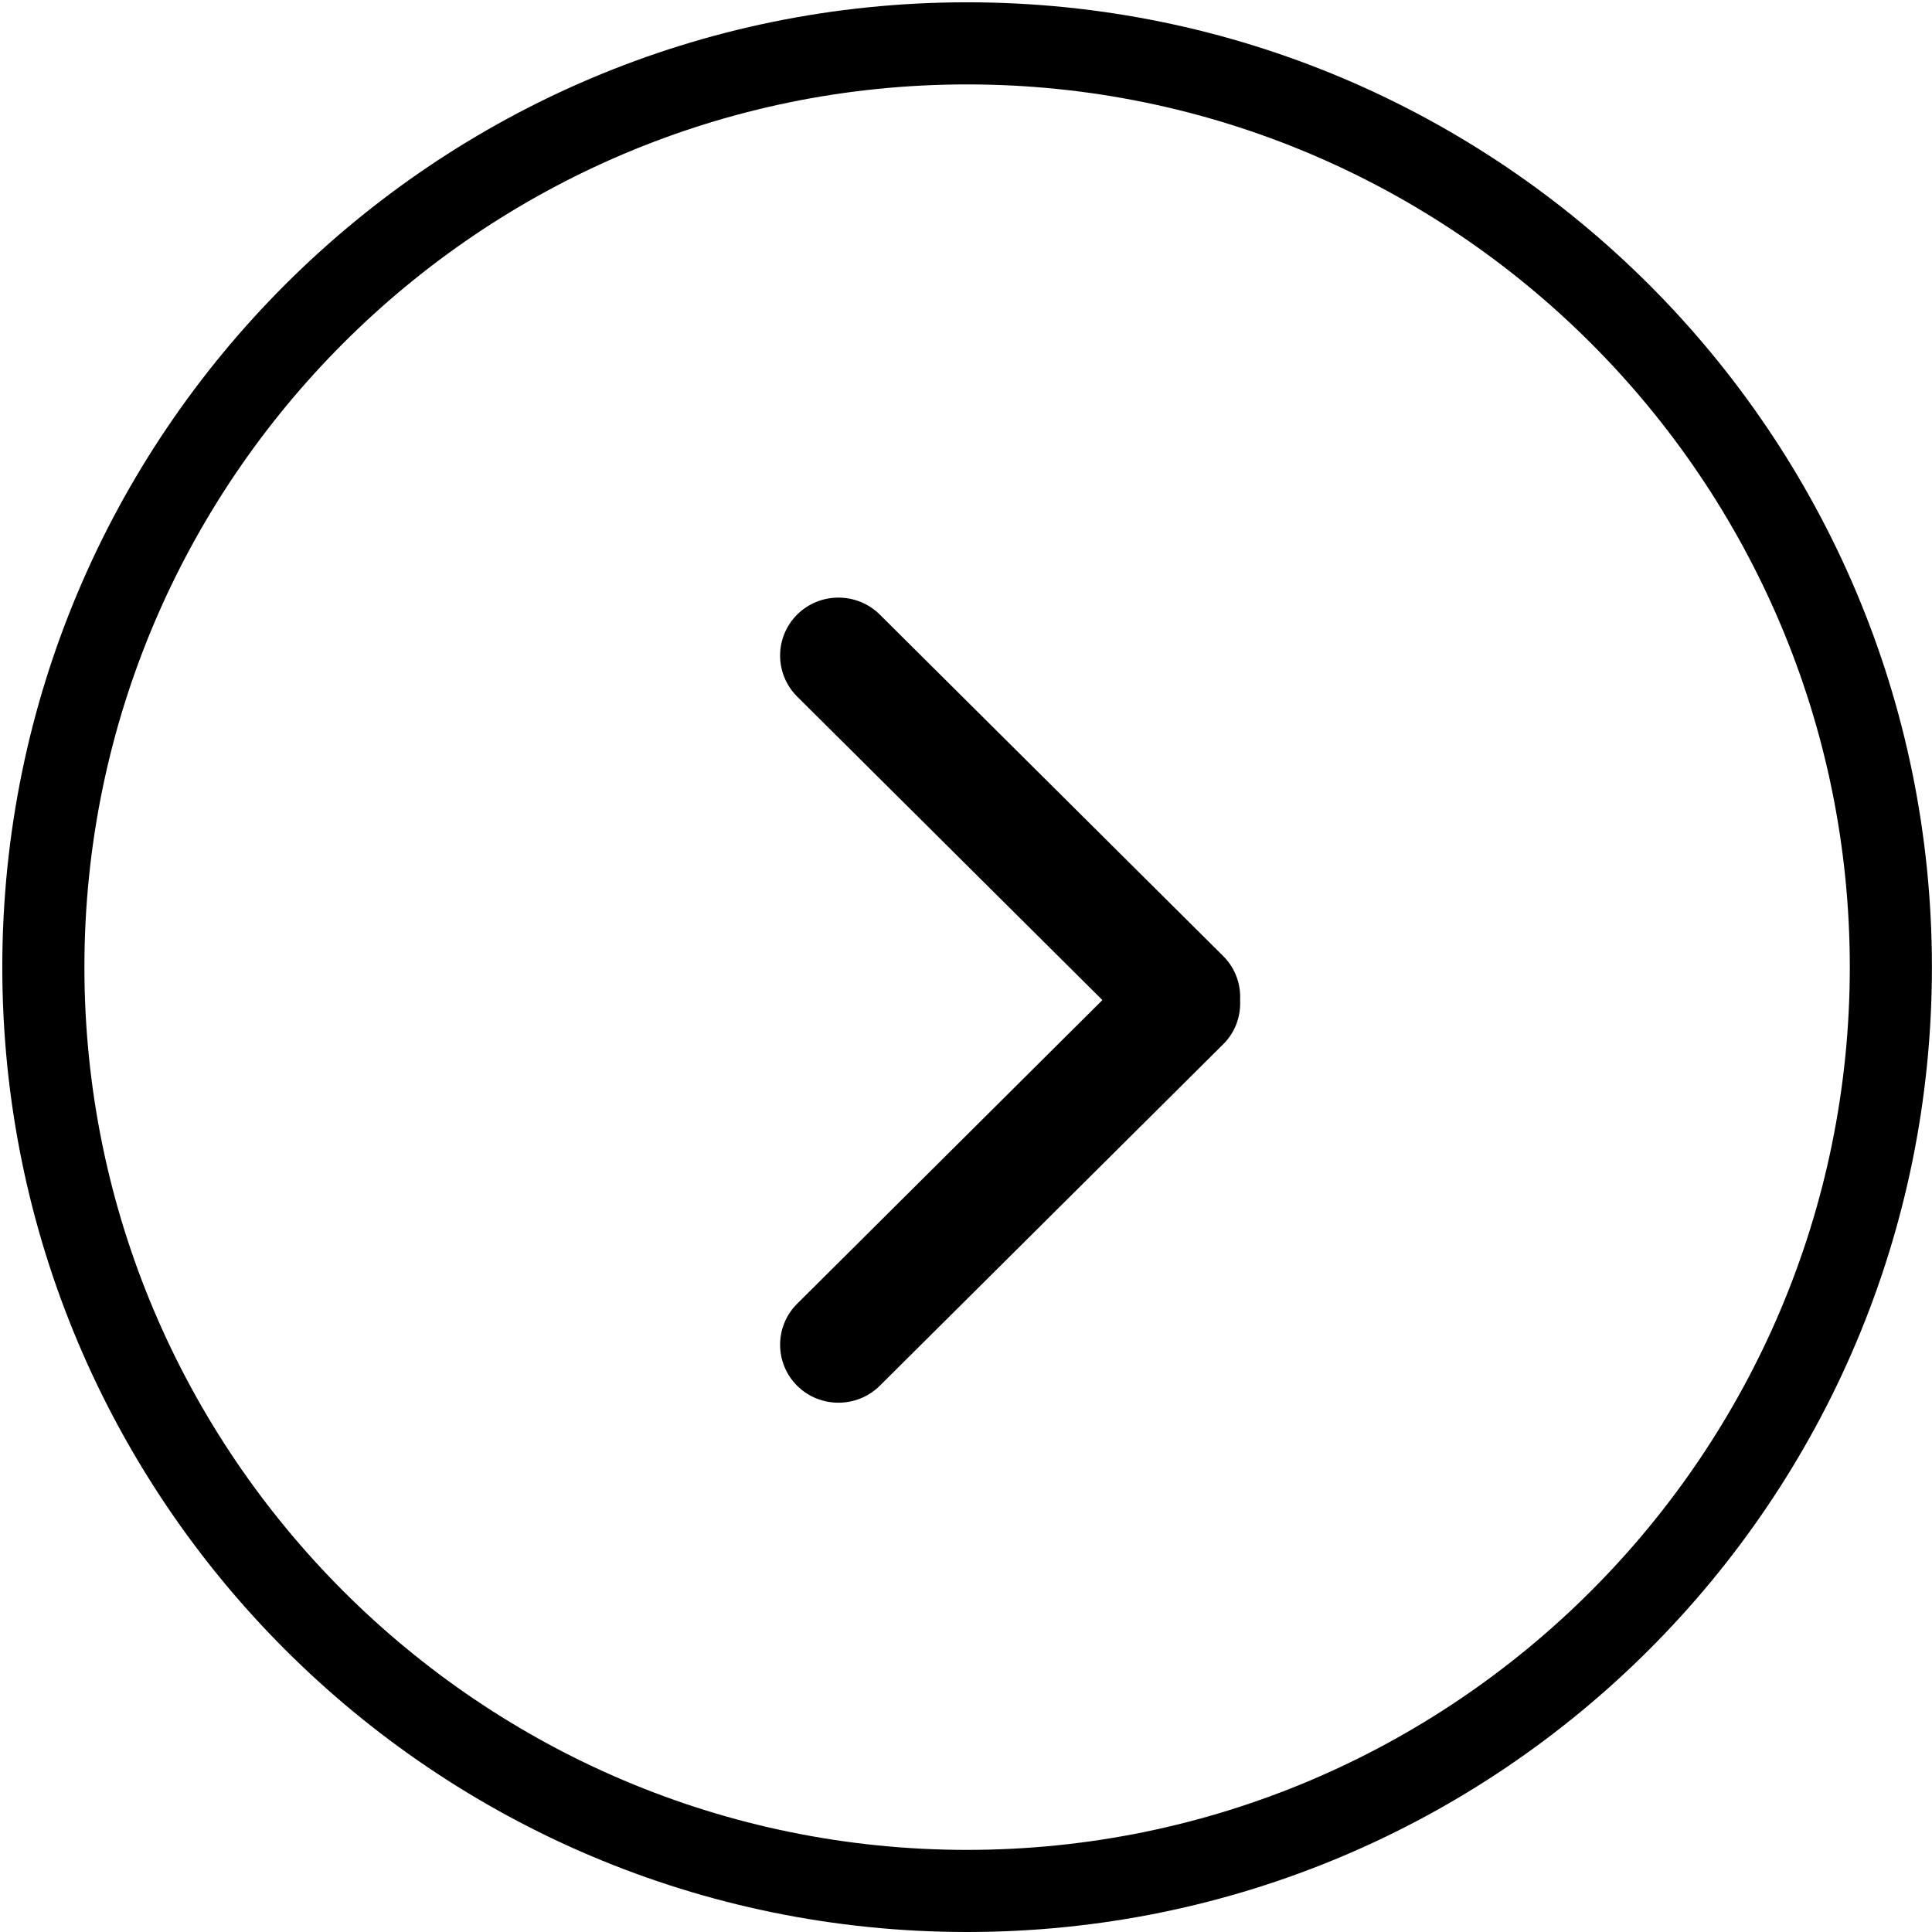
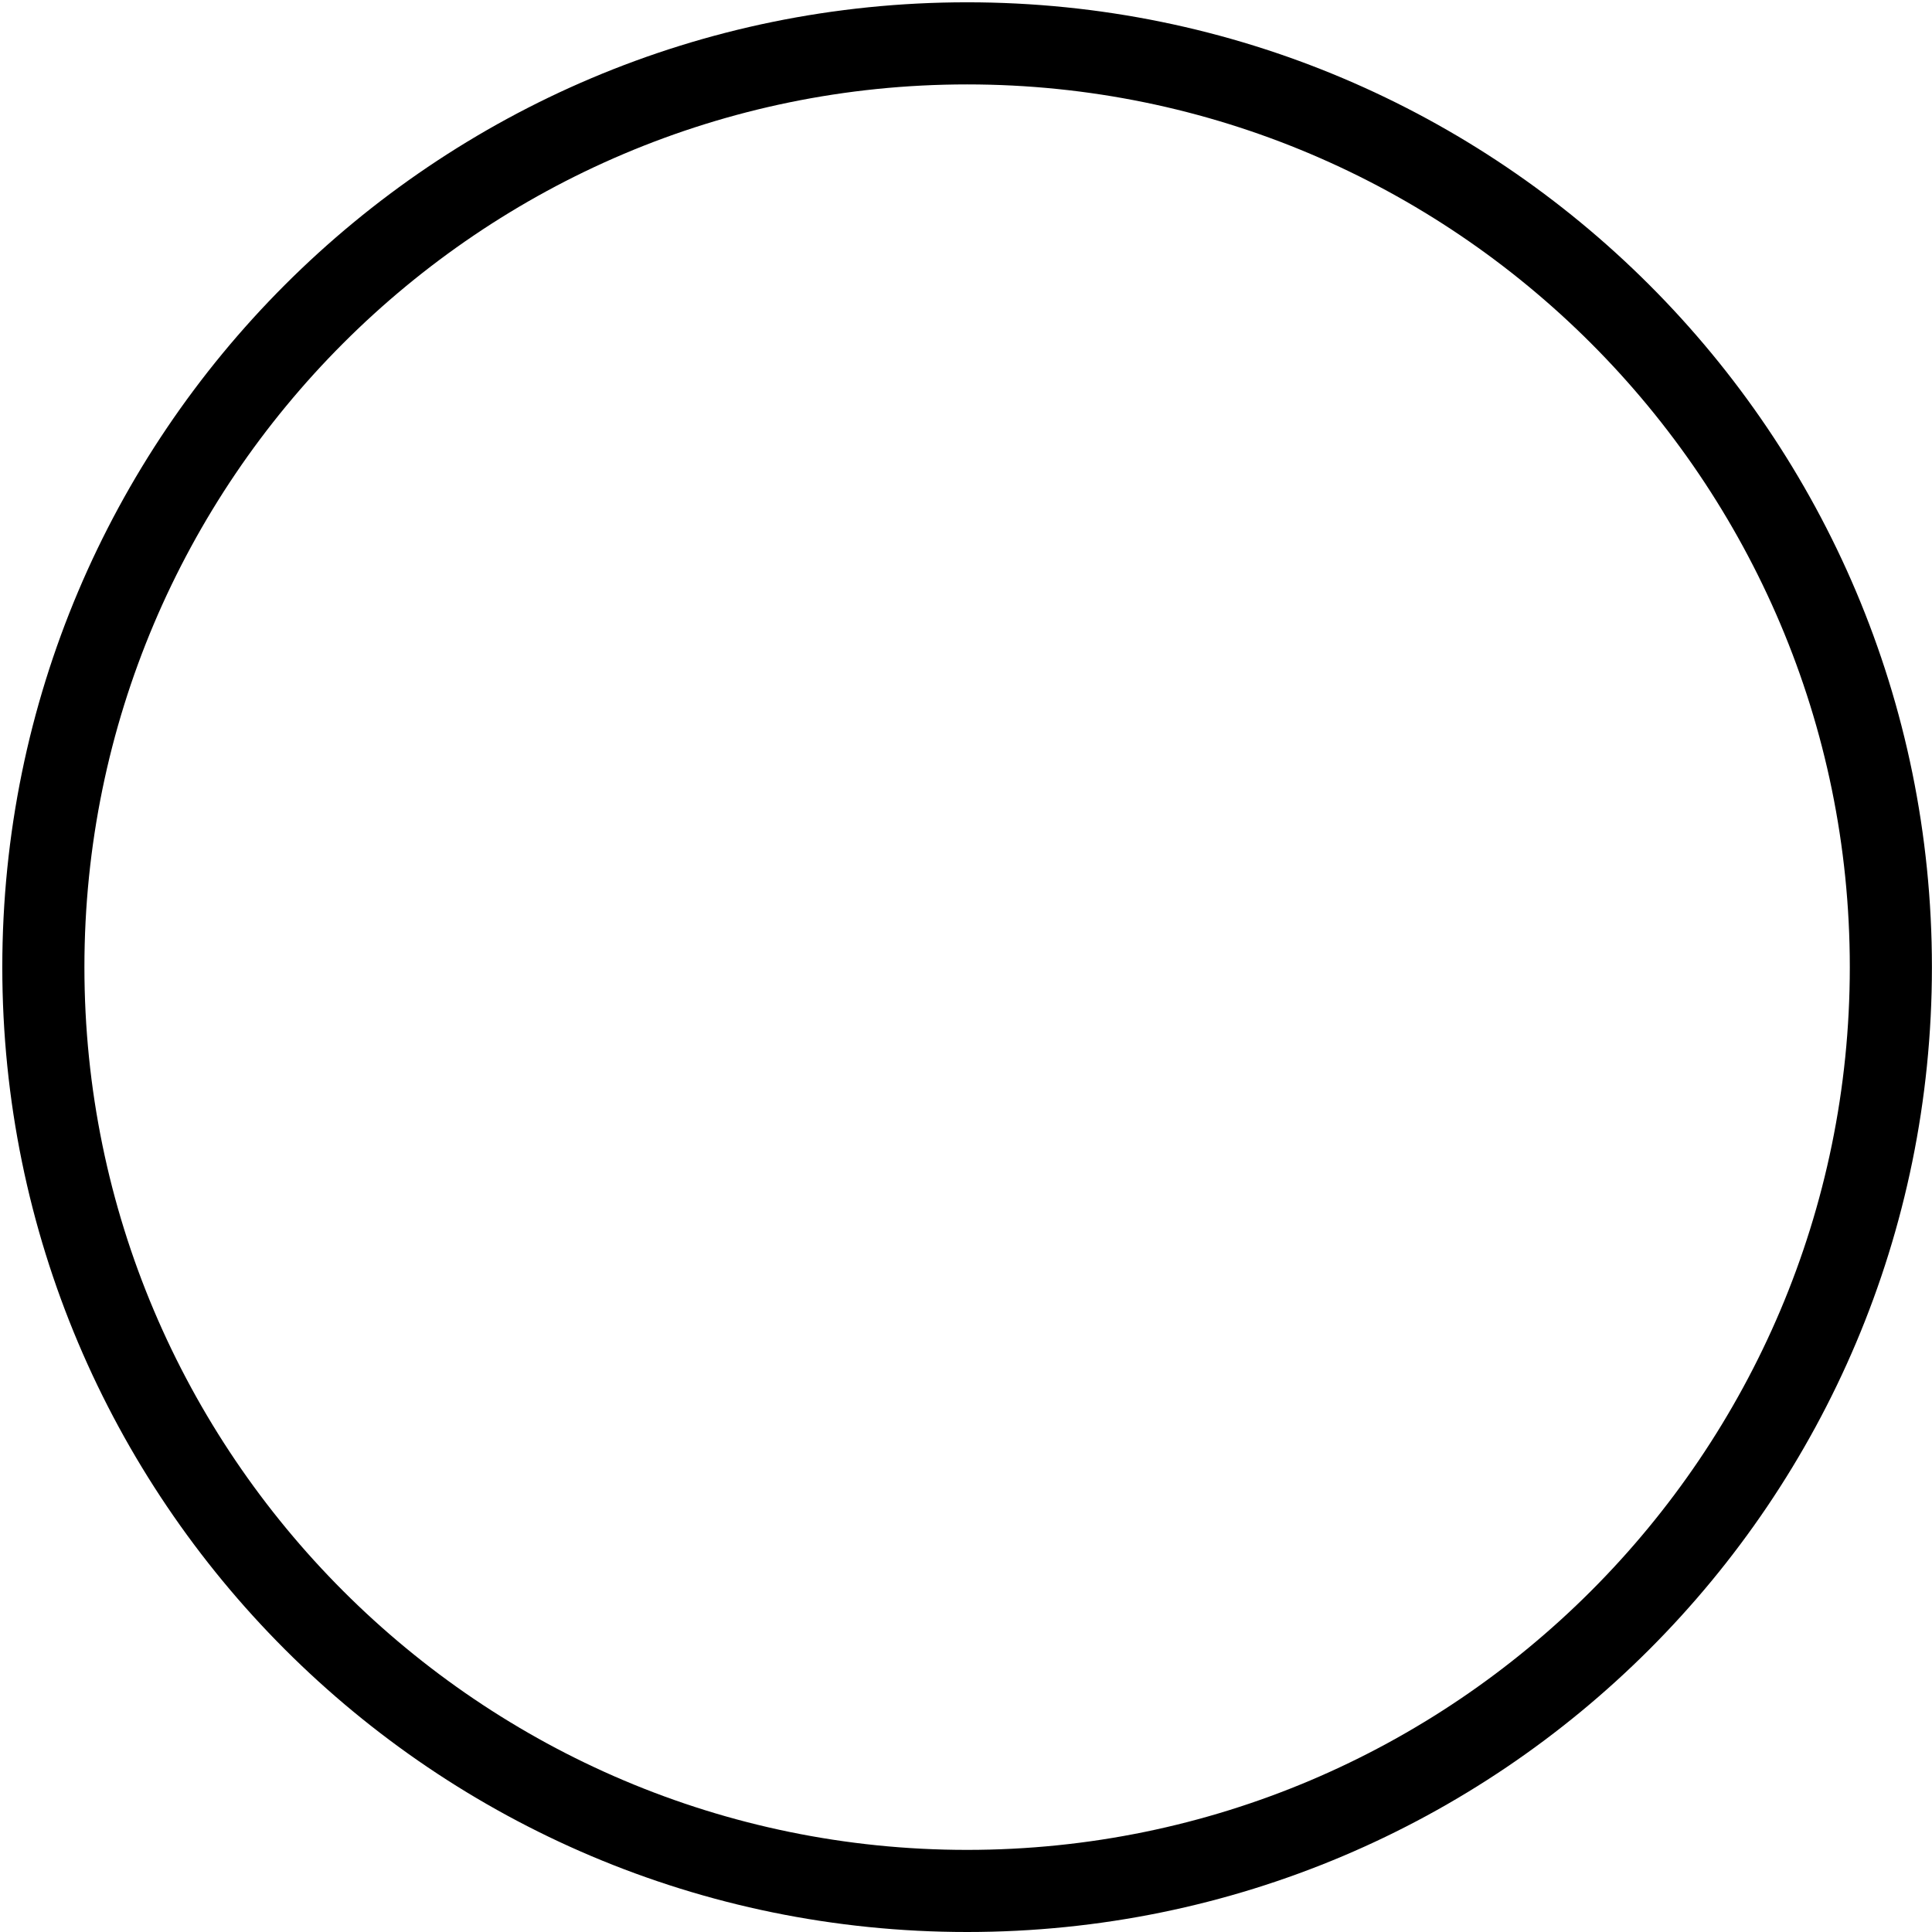
<svg xmlns="http://www.w3.org/2000/svg" version="1.1" id="圖層_1" x="0px" y="0px" width="23.528px" height="23.528px" viewBox="0.218 0.206 23.528 23.528" enable-background="new 0.218 0.206 23.528 23.528" xml:space="preserve">
  <g>
    <path d="M11.995,1.234c5.928,0,10.75,4.822,10.75,10.75c0,5.927-4.822,10.75-10.75,10.75c-5.927,0-10.749-4.822-10.749-10.75   C1.246,6.057,6.067,1.234,11.995,1.234 M11.995,0.234c-6.489,0-11.749,5.261-11.749,11.75s5.26,11.75,11.749,11.75   c6.49,0,11.75-5.26,11.75-11.75S18.484,0.234,11.995,0.234L11.995,0.234z" />
  </g>
-   <path d="M9.926,16.083c-0.277,0.275-0.277,0.723,0,0.999c0.277,0.275,0.728,0.275,1.006,0l4.184-4.161  c0.147-0.146,0.214-0.342,0.204-0.535c0.01-0.193-0.057-0.388-0.204-0.535l-4.184-4.161c-0.278-0.275-0.729-0.275-1.006,0  c-0.277,0.276-0.277,0.723,0,0.999l3.717,3.696L9.926,16.083z" />
</svg>